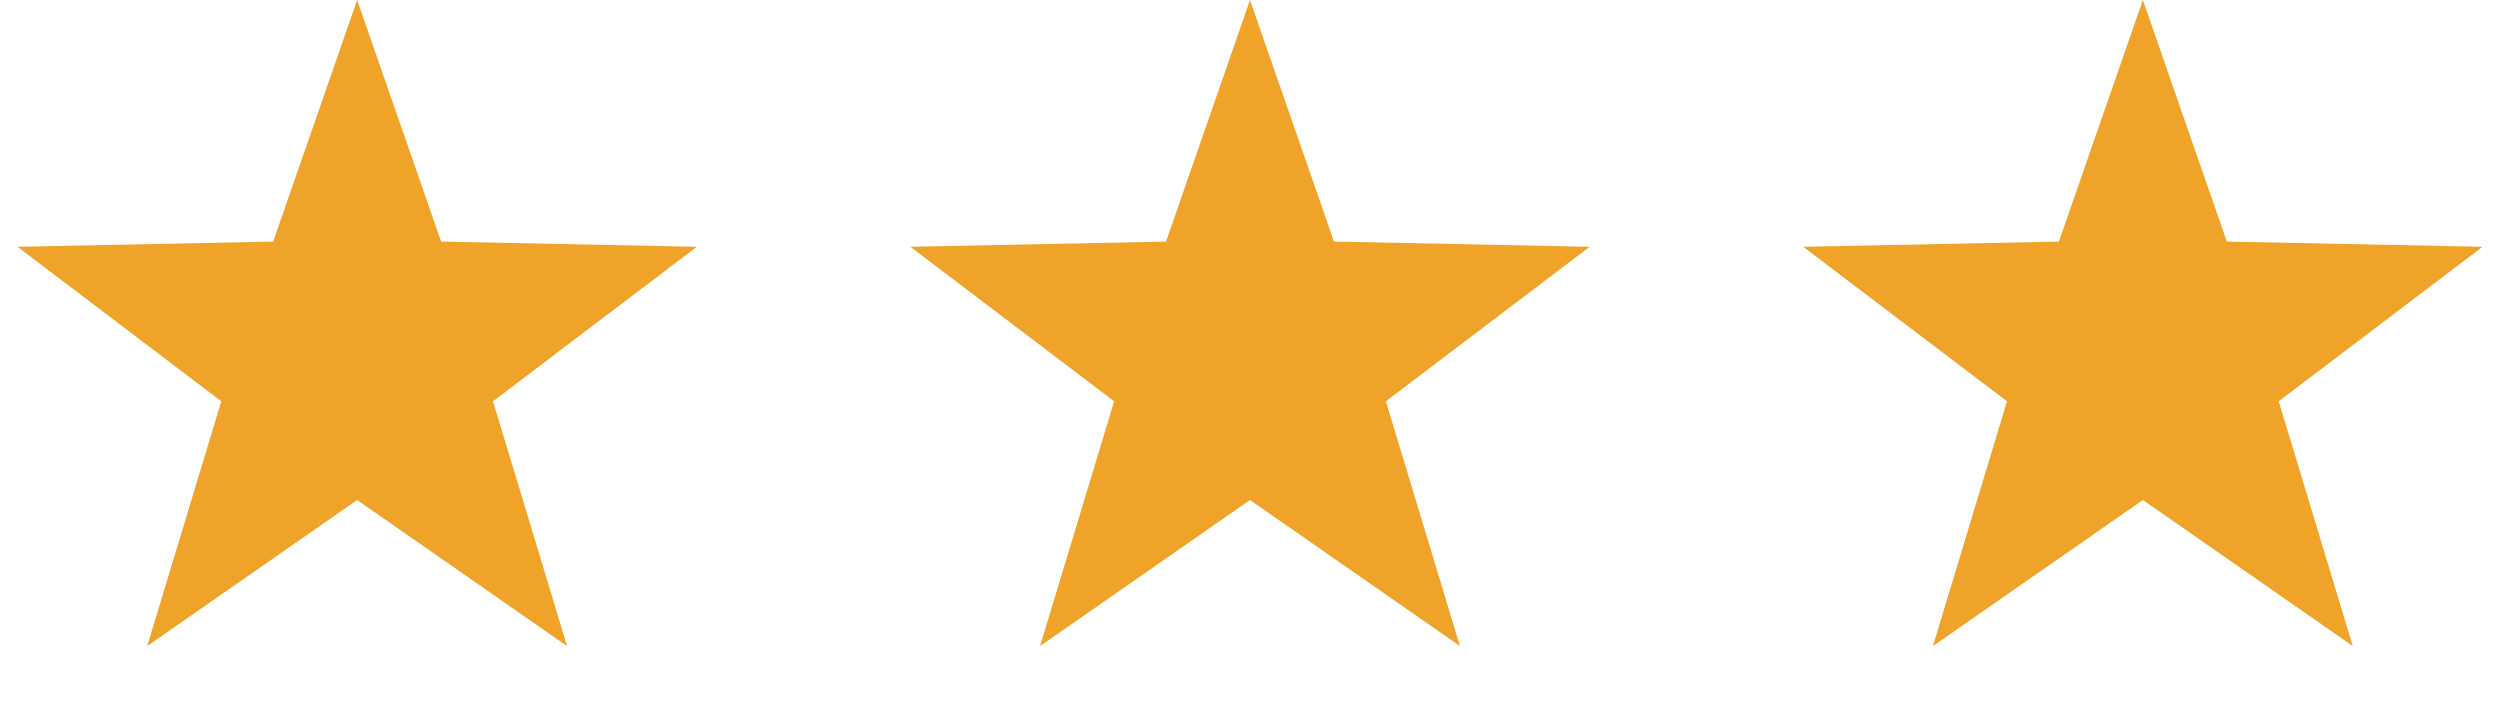
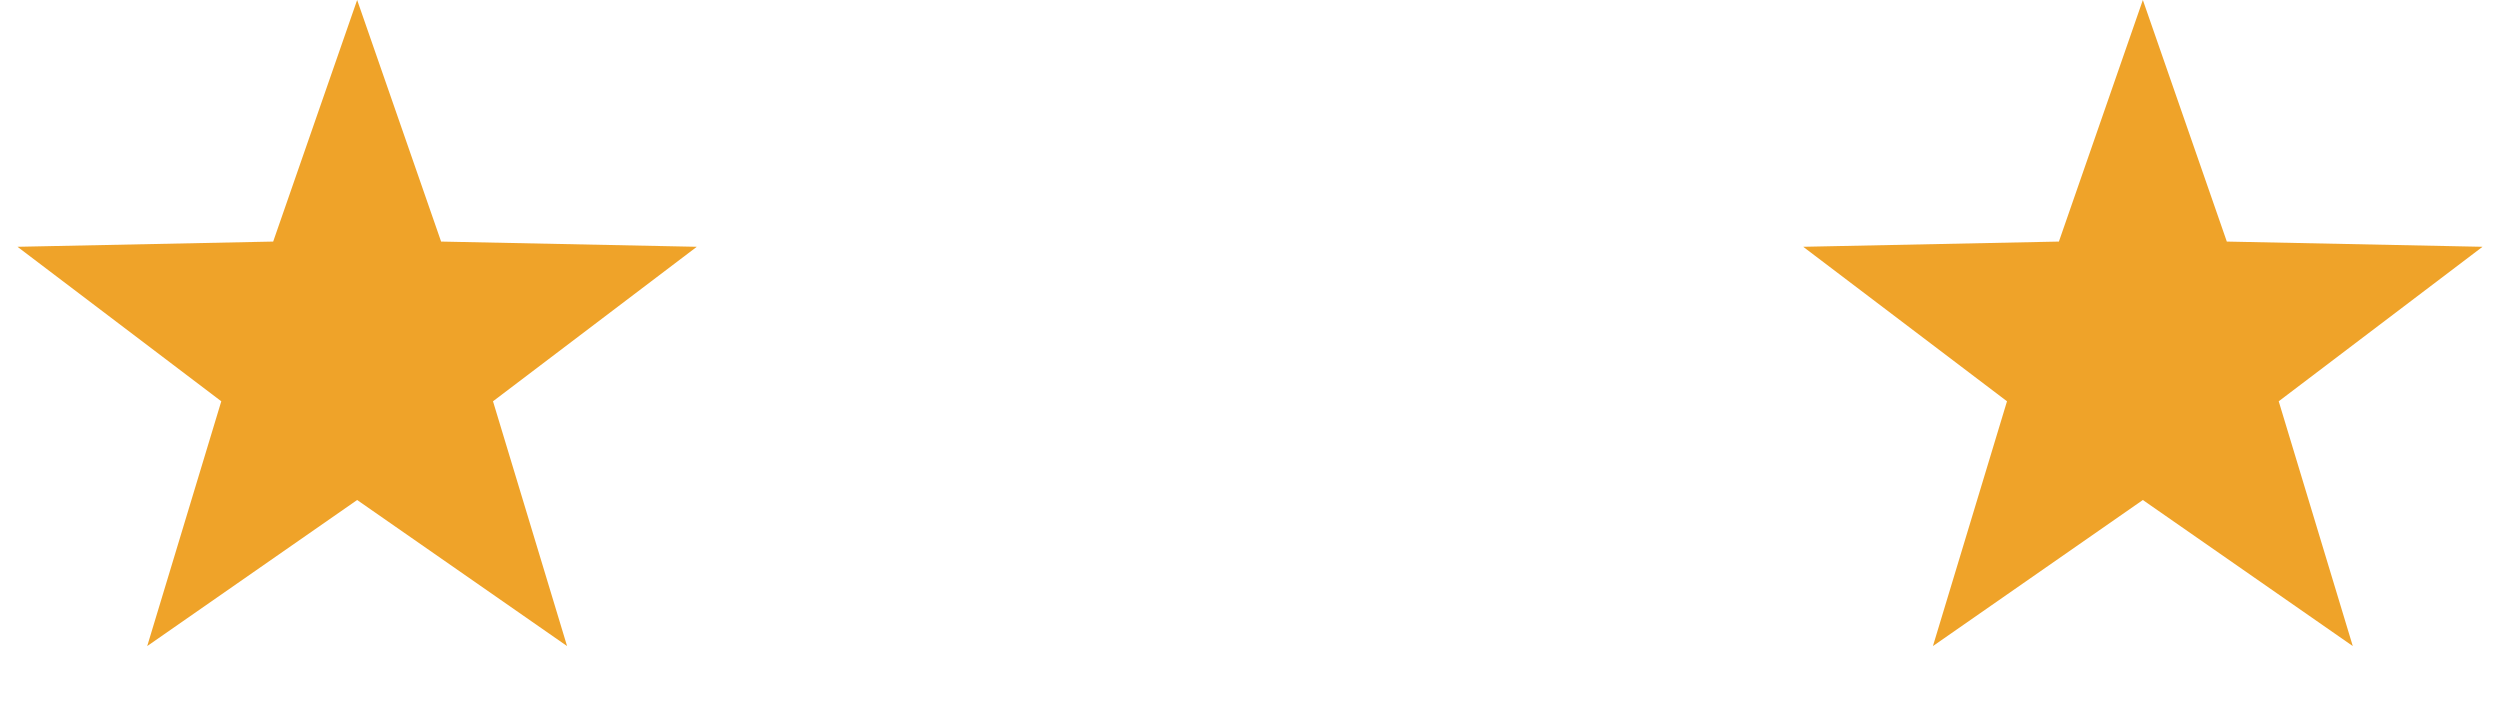
<svg xmlns="http://www.w3.org/2000/svg" width="140" height="40" viewBox="0 0 140 40" fill="none">
  <path d="M20 0L24.702 13.528L39.021 13.82L27.608 22.472L31.756 36.18L20 28L8.244 36.18L12.392 22.472L0.979 13.82L15.298 13.528L20 0Z" fill="#EFA329" />
-   <path d="M70 0L74.702 13.528L89.021 13.82L77.609 22.472L81.756 36.18L70 28L58.244 36.18L62.392 22.472L50.979 13.82L65.298 13.528L70 0Z" fill="#EFA329" />
  <path d="M120 0L124.702 13.528L139.021 13.82L127.608 22.472L131.756 36.18L120 28L108.244 36.18L112.392 22.472L100.979 13.82L115.298 13.528L120 0Z" fill="#EFA329" />
</svg>